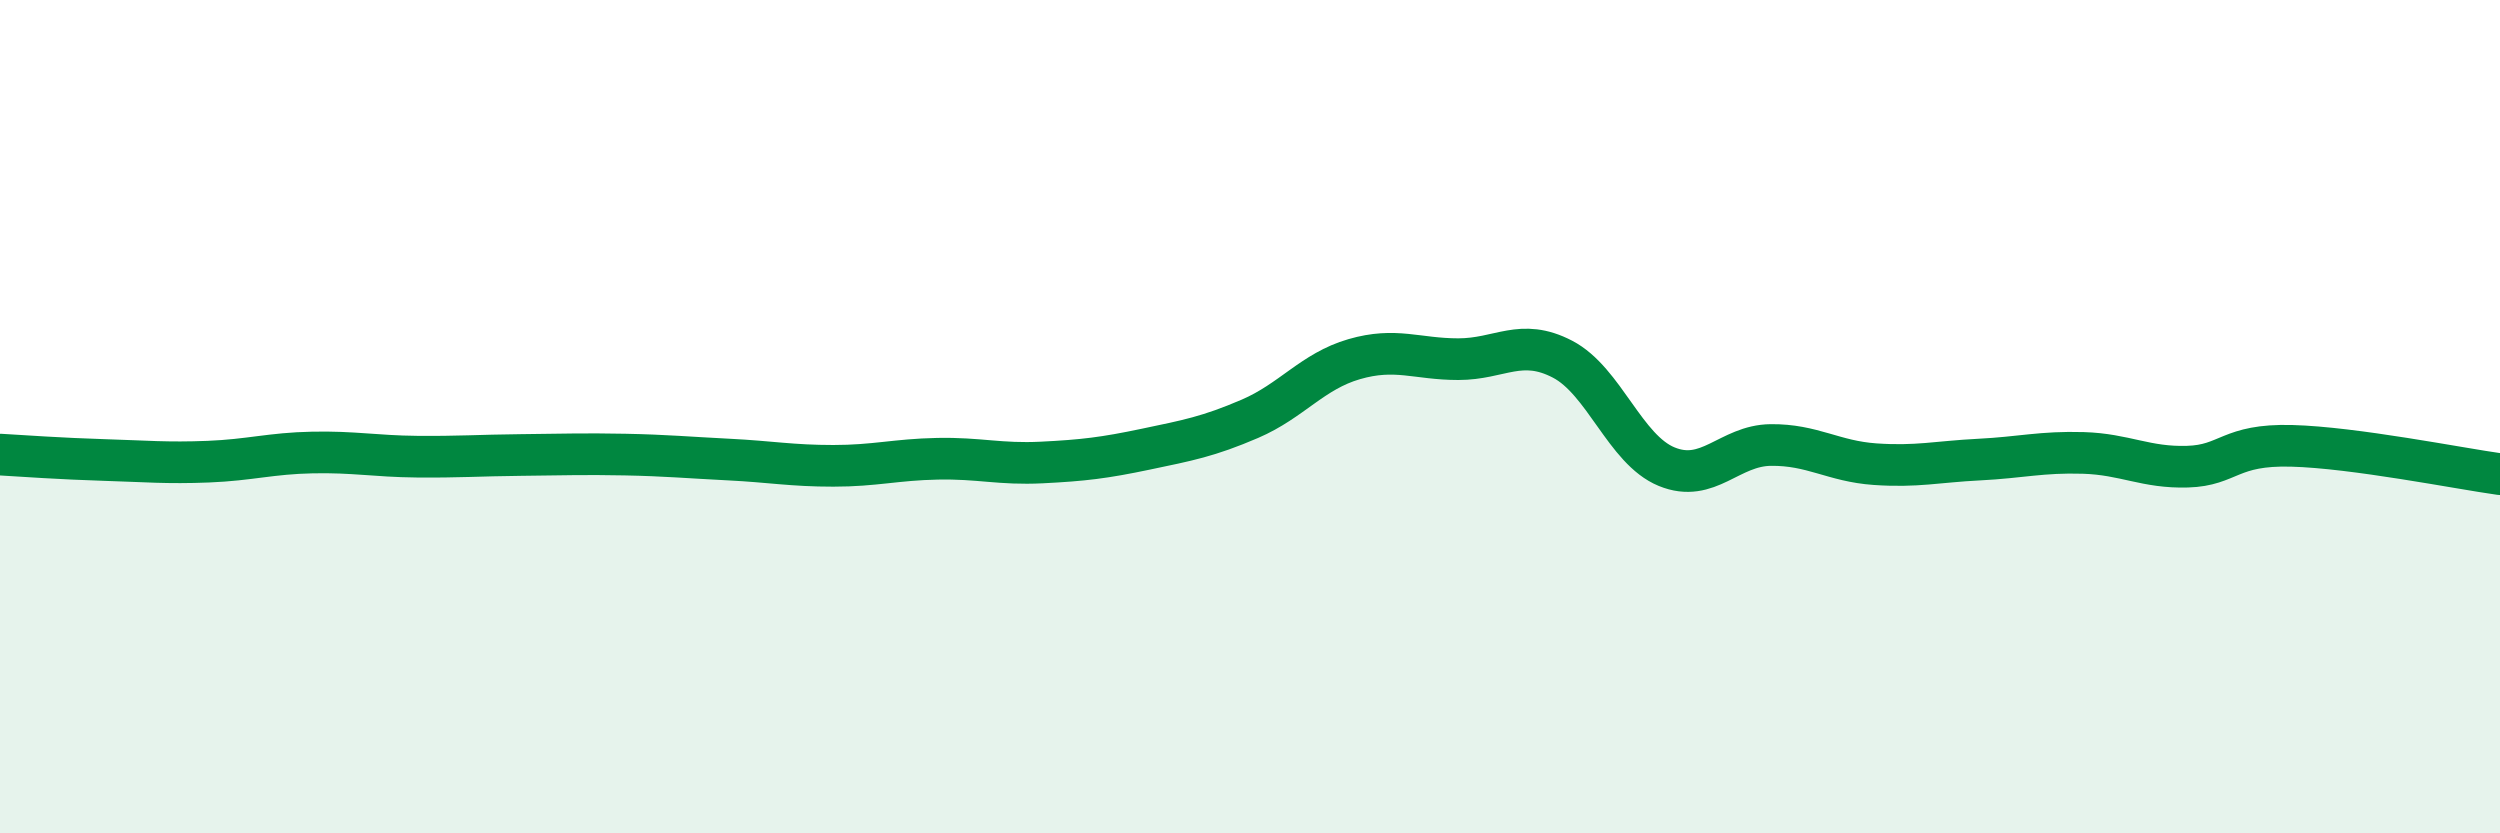
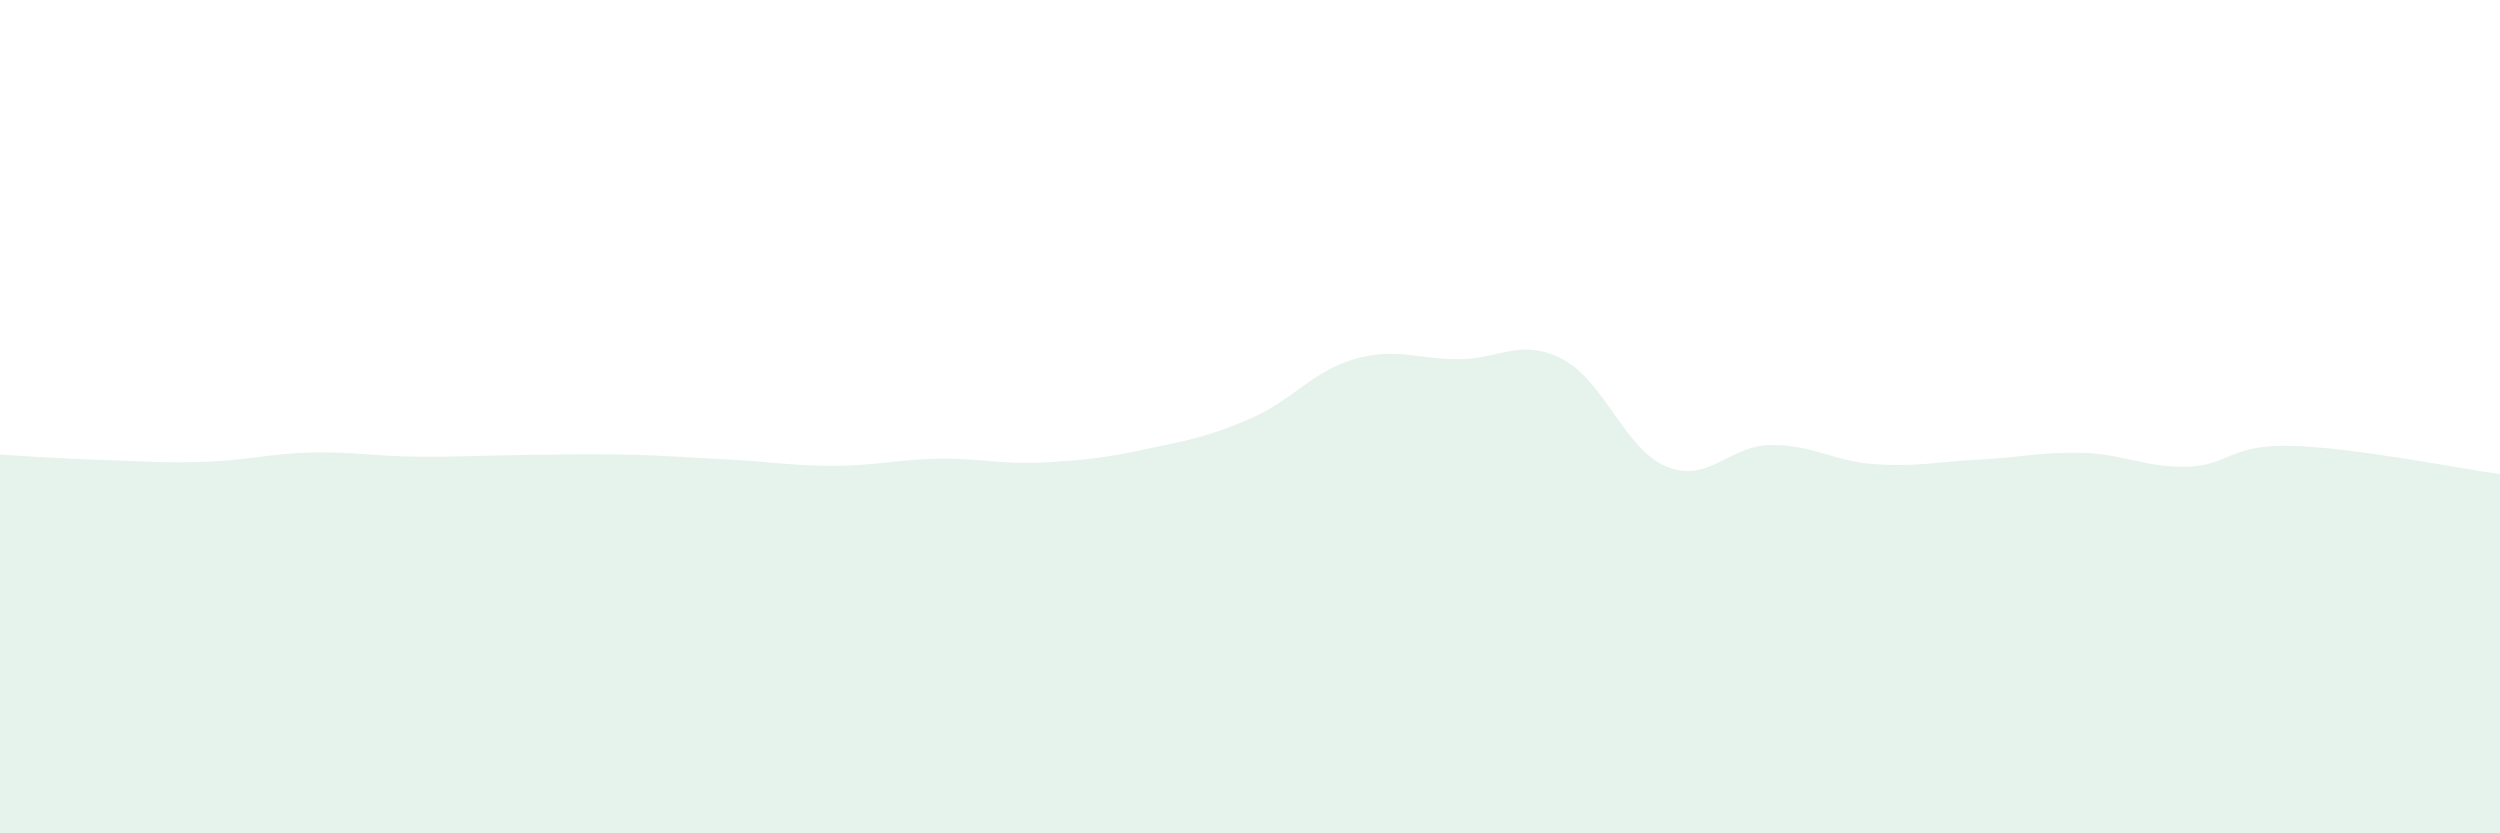
<svg xmlns="http://www.w3.org/2000/svg" width="60" height="20" viewBox="0 0 60 20">
  <path d="M 0,10.91 C 0.5,10.94 1.5,11.01 2.5,11.04 C 3.5,11.07 4,11.12 5,11.08 C 6,11.04 6.5,10.88 7.5,10.86 C 8.5,10.84 9,10.95 10,10.96 C 11,10.97 11.5,10.93 12.5,10.92 C 13.5,10.91 14,10.89 15,10.91 C 16,10.93 16.5,10.98 17.5,11.03 C 18.5,11.08 19,11.18 20,11.18 C 21,11.18 21.5,11.03 22.5,11.01 C 23.5,10.99 24,11.15 25,11.1 C 26,11.05 26.5,10.99 27.5,10.78 C 28.5,10.57 29,10.48 30,10.05 C 31,9.62 31.5,8.91 32.5,8.62 C 33.5,8.33 34,8.62 35,8.62 C 36,8.62 36.5,8.1 37.5,8.62 C 38.5,9.14 39,10.79 40,11.2 C 41,11.61 41.5,10.69 42.5,10.68 C 43.5,10.67 44,11.07 45,11.14 C 46,11.21 46.5,11.08 47.5,11.03 C 48.5,10.98 49,10.84 50,10.87 C 51,10.9 51.5,11.23 52.5,11.2 C 53.5,11.17 53.5,10.66 55,10.7 C 56.5,10.74 59,11.24 60,11.38L60 20L0 20Z" fill="#008740" opacity="0.1" stroke-linecap="round" stroke-linejoin="round" />
-   <path d="M 0,10.91 C 0.5,10.94 1.5,11.01 2.5,11.04 C 3.5,11.07 4,11.12 5,11.08 C 6,11.04 6.5,10.88 7.5,10.86 C 8.5,10.84 9,10.95 10,10.96 C 11,10.97 11.5,10.93 12.5,10.92 C 13.5,10.91 14,10.89 15,10.91 C 16,10.93 16.5,10.98 17.5,11.03 C 18.5,11.08 19,11.18 20,11.18 C 21,11.18 21.5,11.03 22.5,11.01 C 23.5,10.99 24,11.15 25,11.1 C 26,11.05 26.5,10.99 27.5,10.78 C 28.5,10.57 29,10.48 30,10.05 C 31,9.62 31.5,8.91 32.5,8.62 C 33.5,8.33 34,8.62 35,8.62 C 36,8.62 36.5,8.1 37.5,8.62 C 38.5,9.14 39,10.79 40,11.2 C 41,11.61 41.5,10.69 42.5,10.68 C 43.5,10.67 44,11.07 45,11.14 C 46,11.21 46.5,11.08 47.5,11.03 C 48.5,10.98 49,10.84 50,10.87 C 51,10.9 51.5,11.23 52.5,11.2 C 53.5,11.17 53.5,10.66 55,10.7 C 56.5,10.74 59,11.24 60,11.38" stroke="#008740" stroke-width="1" fill="none" stroke-linecap="round" stroke-linejoin="round" />
</svg>